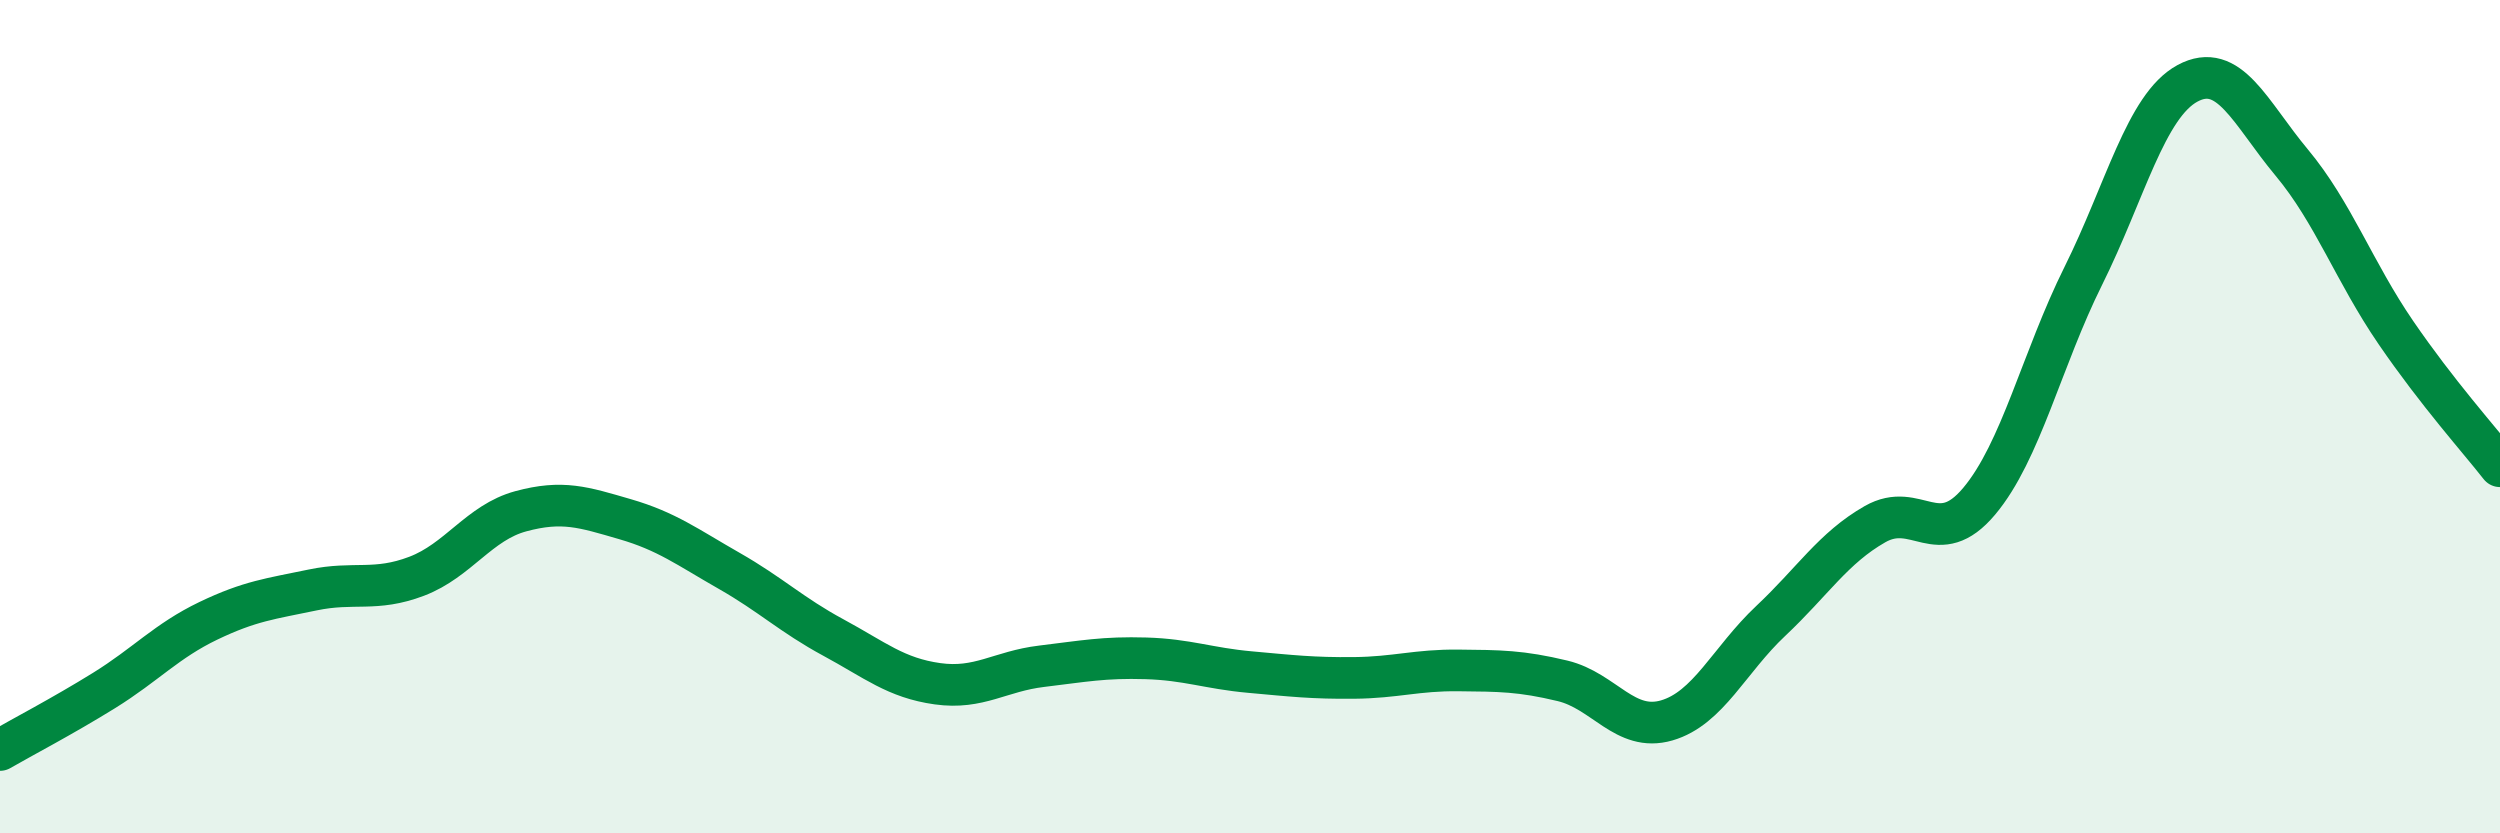
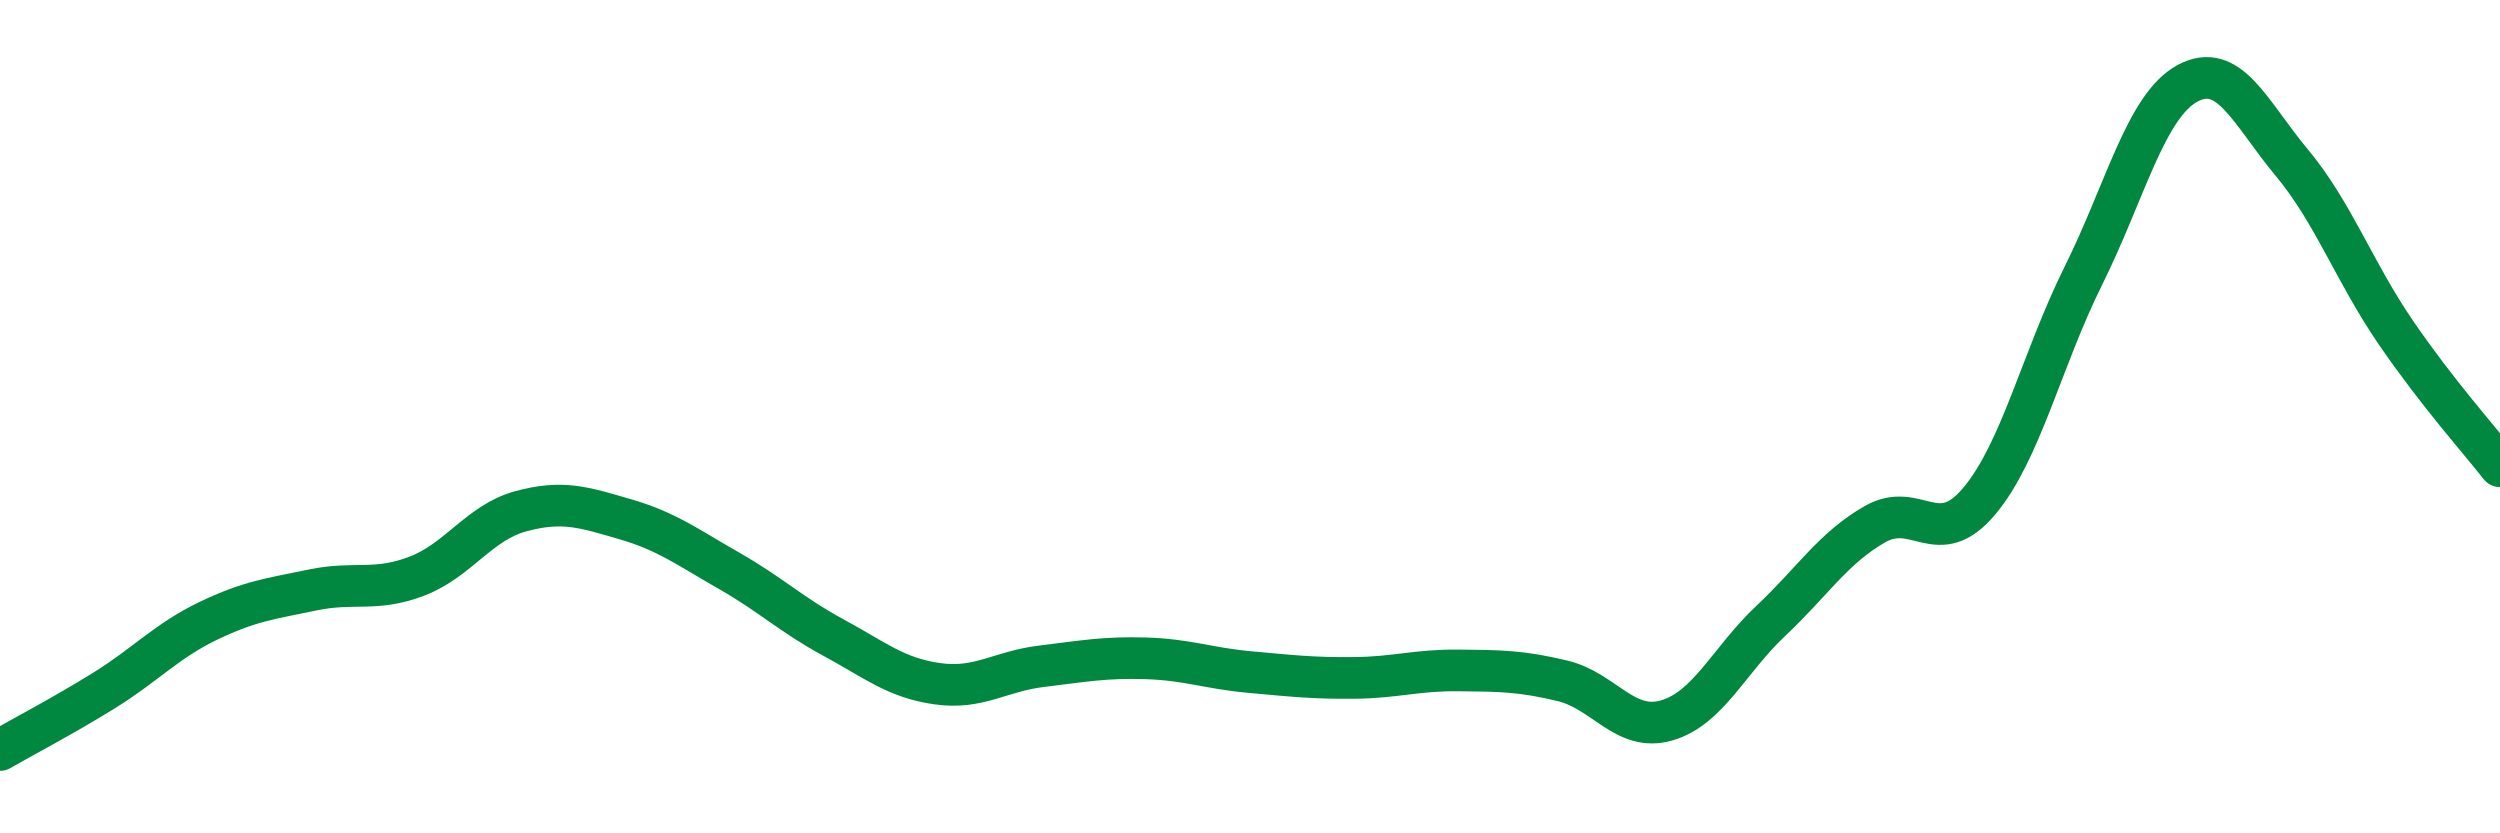
<svg xmlns="http://www.w3.org/2000/svg" width="60" height="20" viewBox="0 0 60 20">
-   <path d="M 0,18 C 0.5,17.71 1.5,17.19 2.5,16.57 C 3.5,15.95 4,15.38 5,14.9 C 6,14.42 6.5,14.37 7.5,14.16 C 8.5,13.95 9,14.21 10,13.83 C 11,13.45 11.5,12.54 12.5,12.27 C 13.5,12 14,12.17 15,12.46 C 16,12.75 16.5,13.13 17.5,13.7 C 18.5,14.27 19,14.76 20,15.3 C 21,15.84 21.5,16.27 22.5,16.41 C 23.5,16.55 24,16.11 25,15.99 C 26,15.87 26.5,15.77 27.5,15.8 C 28.5,15.83 29,16.04 30,16.13 C 31,16.22 31.5,16.28 32.5,16.27 C 33.5,16.26 34,16.08 35,16.09 C 36,16.1 36.5,16.1 37.5,16.34 C 38.5,16.58 39,17.58 40,17.29 C 41,17 41.5,15.84 42.5,14.9 C 43.5,13.96 44,13.15 45,12.58 C 46,12.01 46.5,13.22 47.5,12.03 C 48.5,10.84 49,8.63 50,6.62 C 51,4.61 51.5,2.54 52.5,2 C 53.5,1.46 54,2.7 55,3.9 C 56,5.1 56.5,6.52 57.5,7.98 C 58.5,9.44 59.5,10.55 60,11.19L60 20L0 20Z" fill="#008740" opacity="0.1" stroke-linecap="round" stroke-linejoin="round" />
  <path d="M 0,18 C 0.5,17.71 1.5,17.19 2.5,16.57 C 3.5,15.95 4,15.38 5,14.9 C 6,14.42 6.5,14.37 7.5,14.16 C 8.5,13.95 9,14.21 10,13.83 C 11,13.45 11.5,12.54 12.5,12.27 C 13.5,12 14,12.17 15,12.46 C 16,12.75 16.5,13.13 17.5,13.7 C 18.5,14.27 19,14.76 20,15.3 C 21,15.84 21.5,16.27 22.5,16.41 C 23.5,16.55 24,16.11 25,15.99 C 26,15.87 26.5,15.77 27.5,15.8 C 28.5,15.83 29,16.04 30,16.13 C 31,16.22 31.5,16.28 32.5,16.27 C 33.5,16.26 34,16.08 35,16.09 C 36,16.1 36.5,16.1 37.5,16.34 C 38.5,16.58 39,17.58 40,17.29 C 41,17 41.5,15.84 42.5,14.9 C 43.5,13.96 44,13.15 45,12.58 C 46,12.01 46.5,13.22 47.5,12.03 C 48.5,10.84 49,8.63 50,6.62 C 51,4.61 51.5,2.54 52.5,2 C 53.5,1.46 54,2.7 55,3.9 C 56,5.1 56.5,6.52 57.5,7.98 C 58.5,9.44 59.5,10.55 60,11.19" stroke="#008740" stroke-width="1" fill="none" stroke-linecap="round" stroke-linejoin="round" />
</svg>